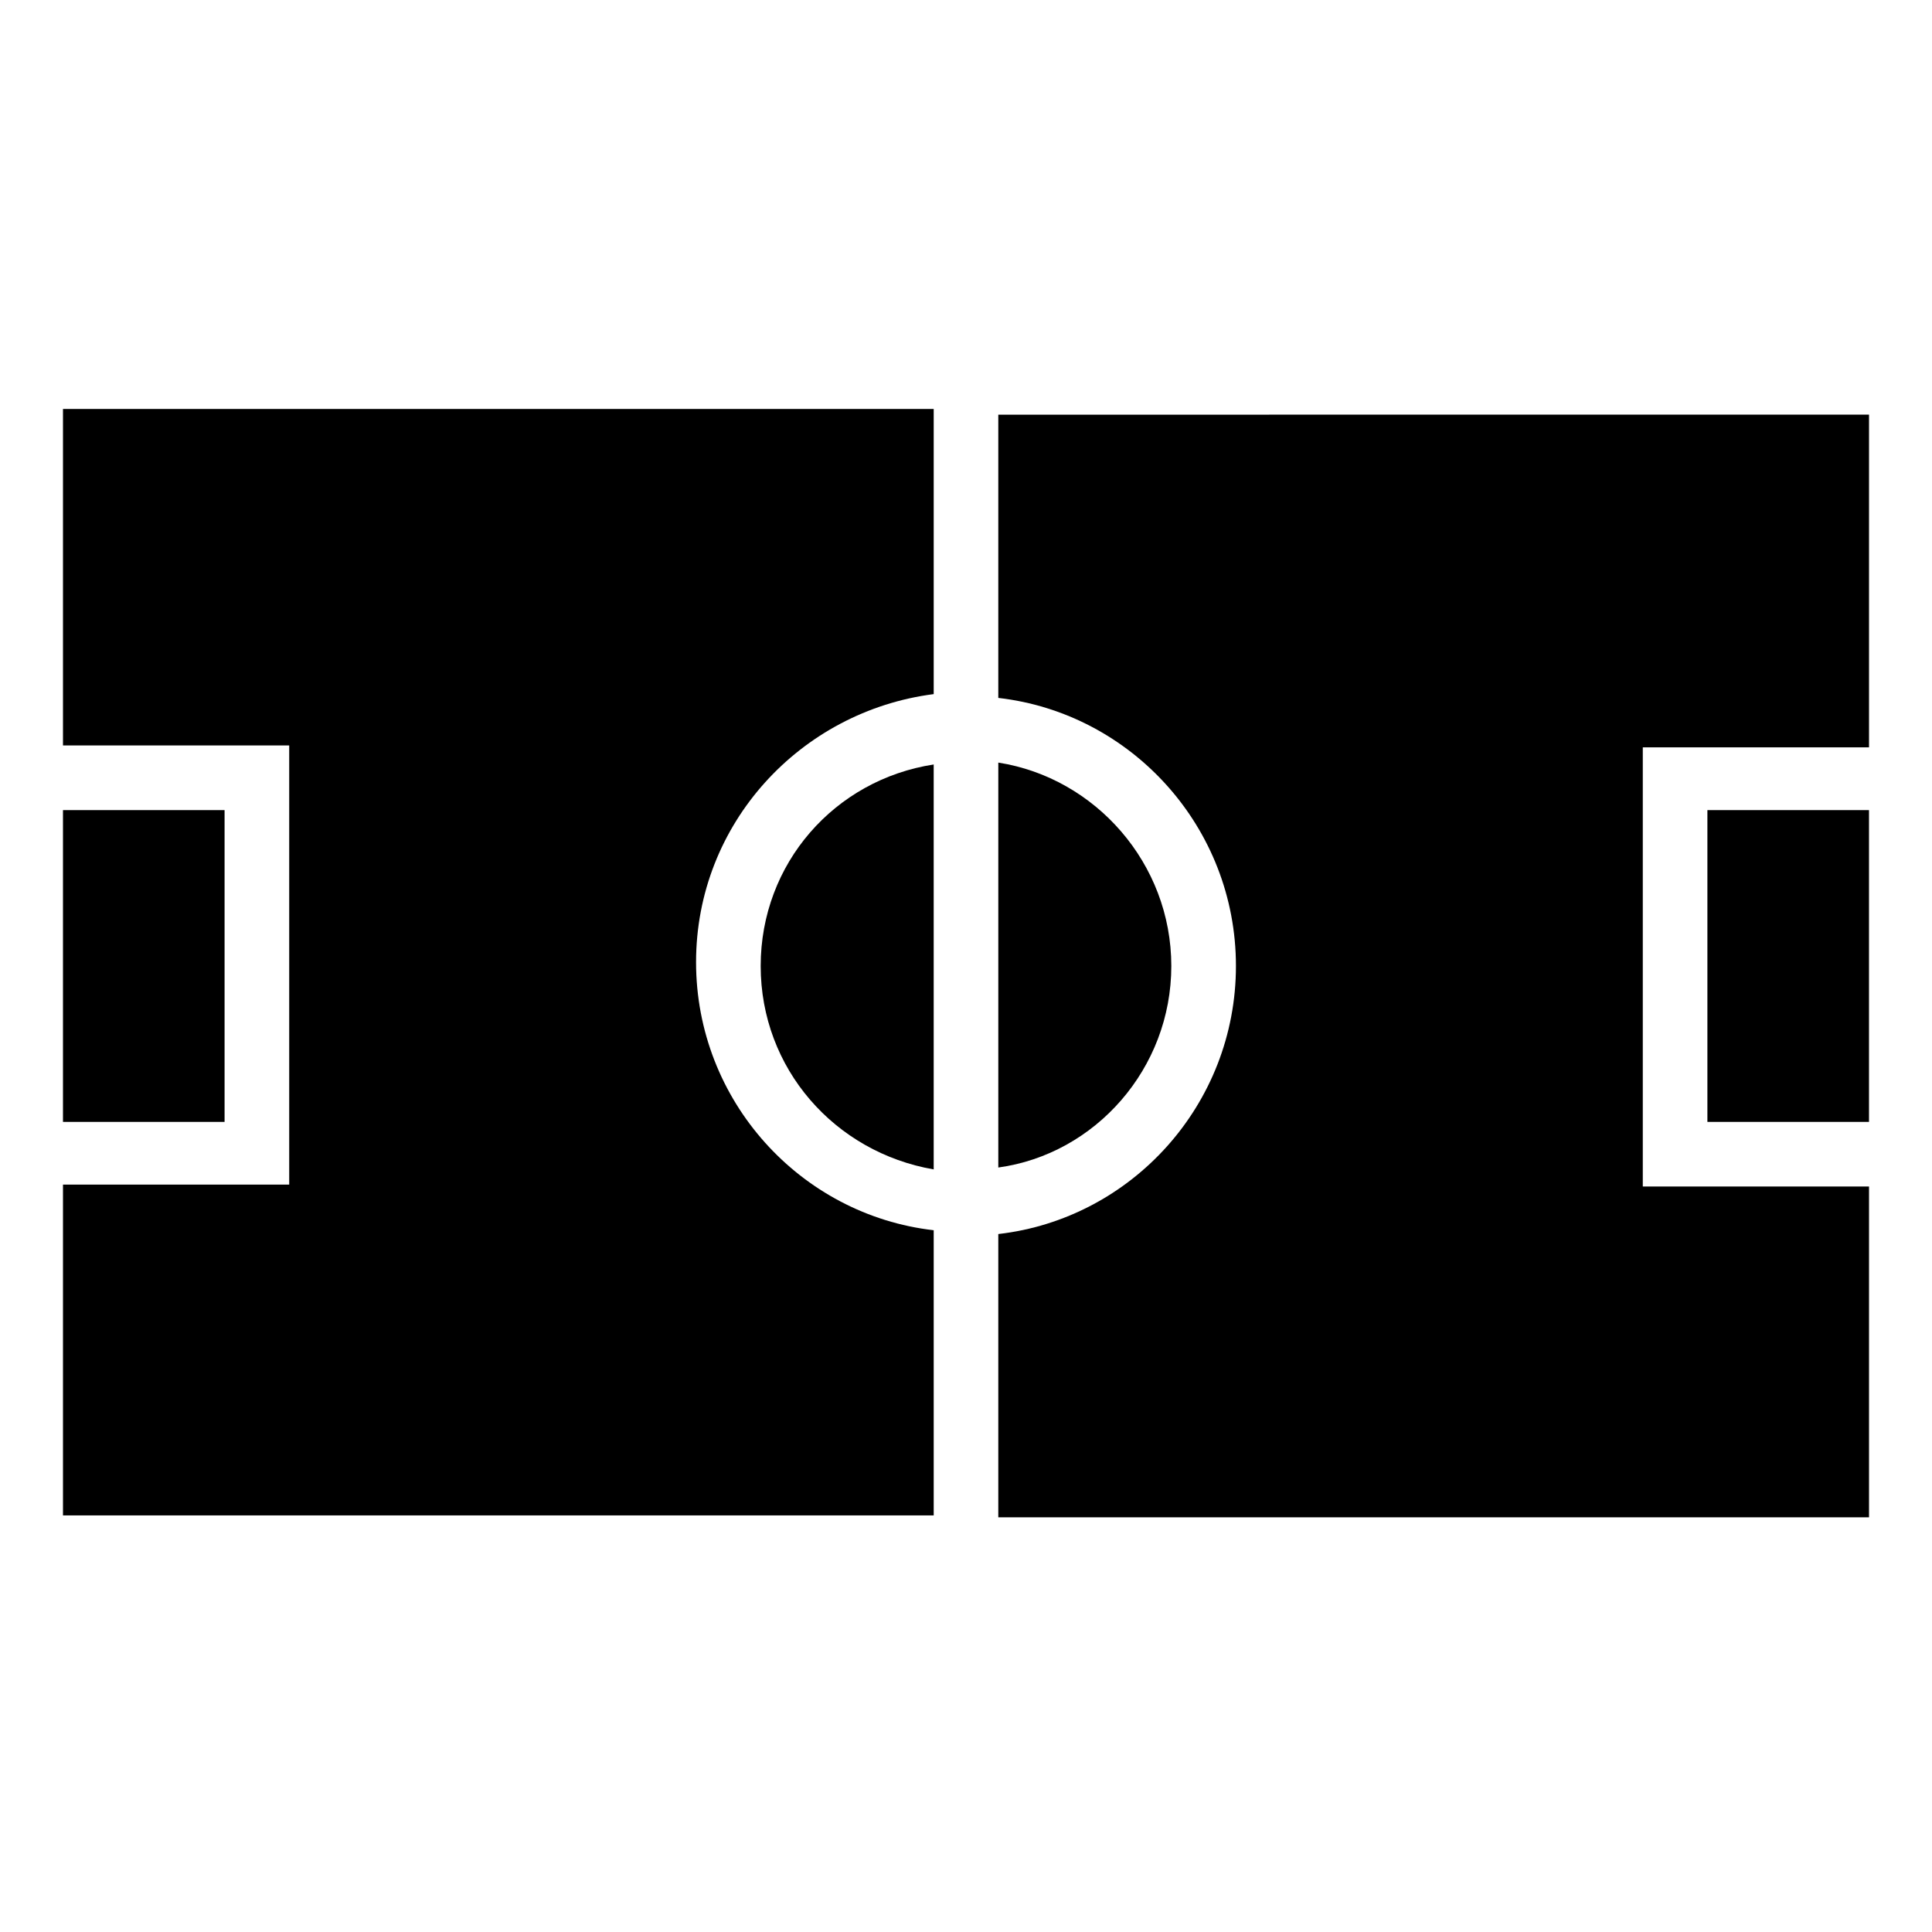
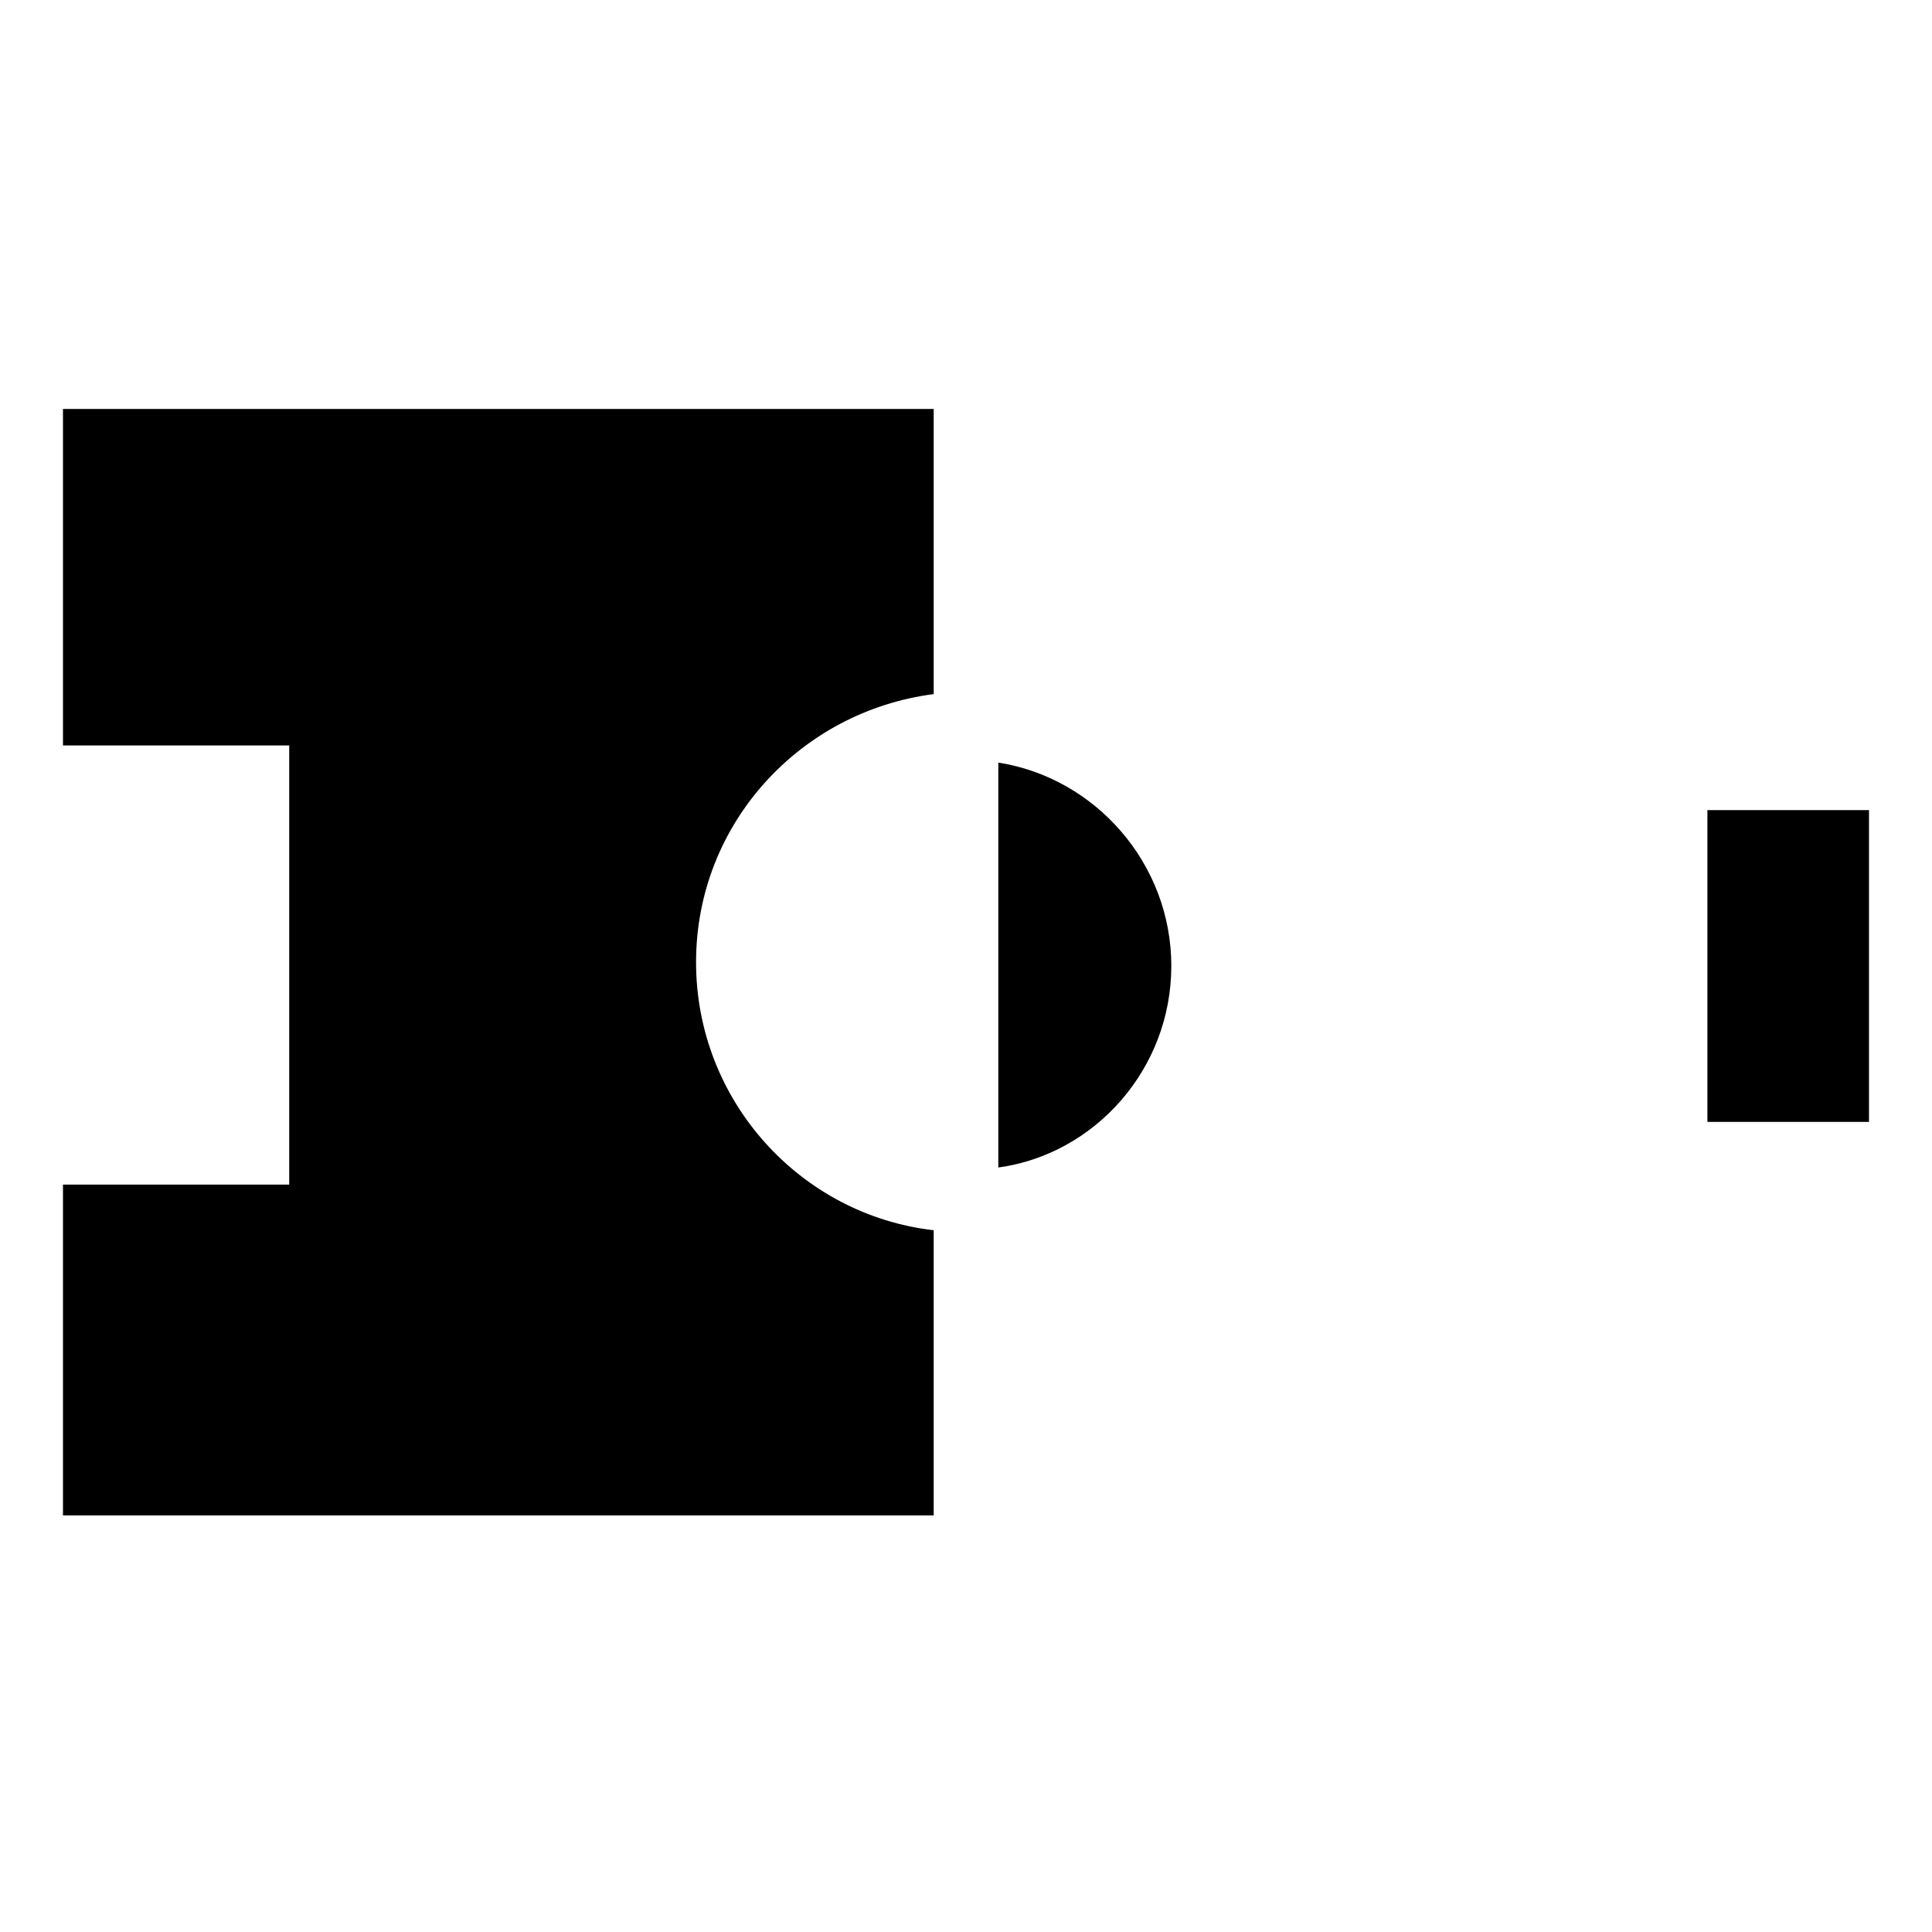
<svg xmlns="http://www.w3.org/2000/svg" fill="#000000" width="800px" height="800px" version="1.1" viewBox="144 144 512 512">
  <g>
-     <path d="m345.59 400c0 27.207 19.648 49.375 45.848 53.906v-107.31c-26.199 4.031-45.848 26.199-45.848 53.406z" />
-     <path d="m160.69 358.69h42.824v82.625h-42.824z" />
    <path d="m160.69 341.55h59.953v116.38h-59.953v87.664h230.75v-75.57c-35.266-4.031-62.977-34.258-62.977-71.039 0-36.777 27.711-66.504 62.977-71.039v-75.57h-230.75z" />
    <path d="m454.41 400c0-27.207-20.152-49.879-45.848-53.906v107.31c25.695-3.531 45.848-26.203 45.848-53.406z" />
    <path d="m596.48 358.69h42.824v82.625h-42.824z" />
-     <path d="m408.56 253.89v75.066c35.266 4.031 62.977 34.258 62.977 71.039 0 36.777-27.711 67.008-62.977 71.039v75.066h230.75v-87.664h-59.953v-116.38h59.953v-88.168z" />
  </g>
</svg>